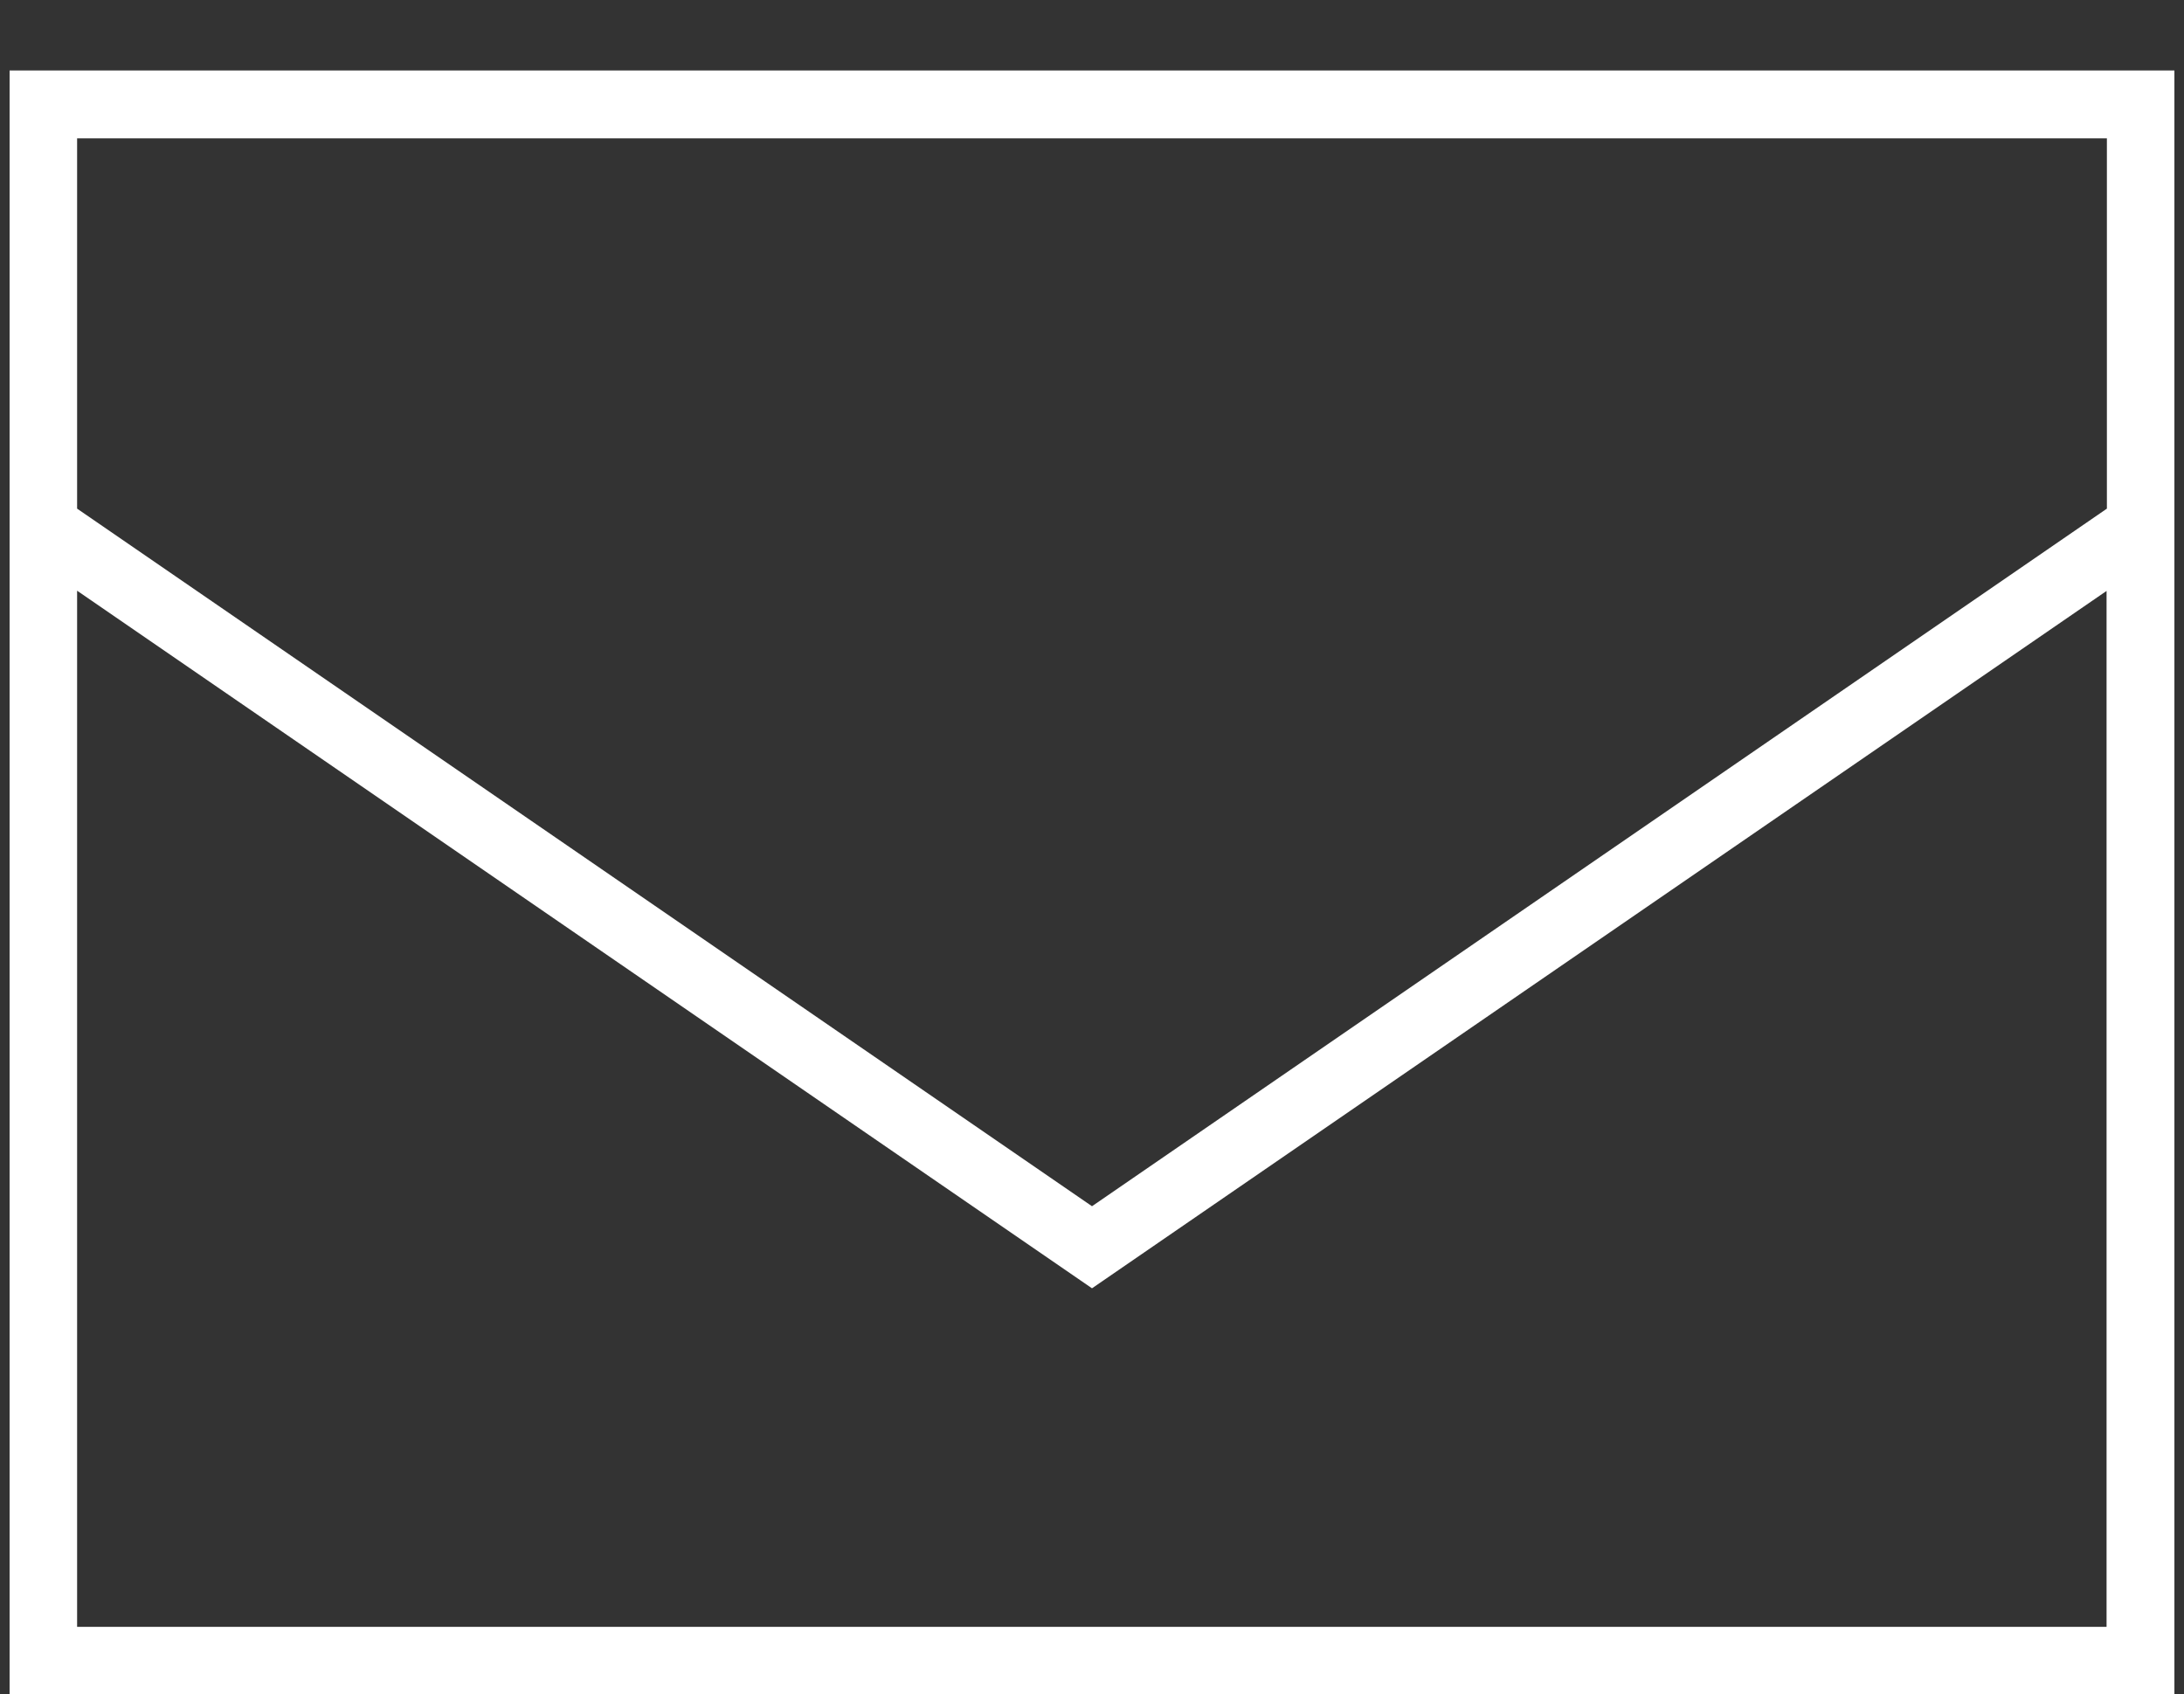
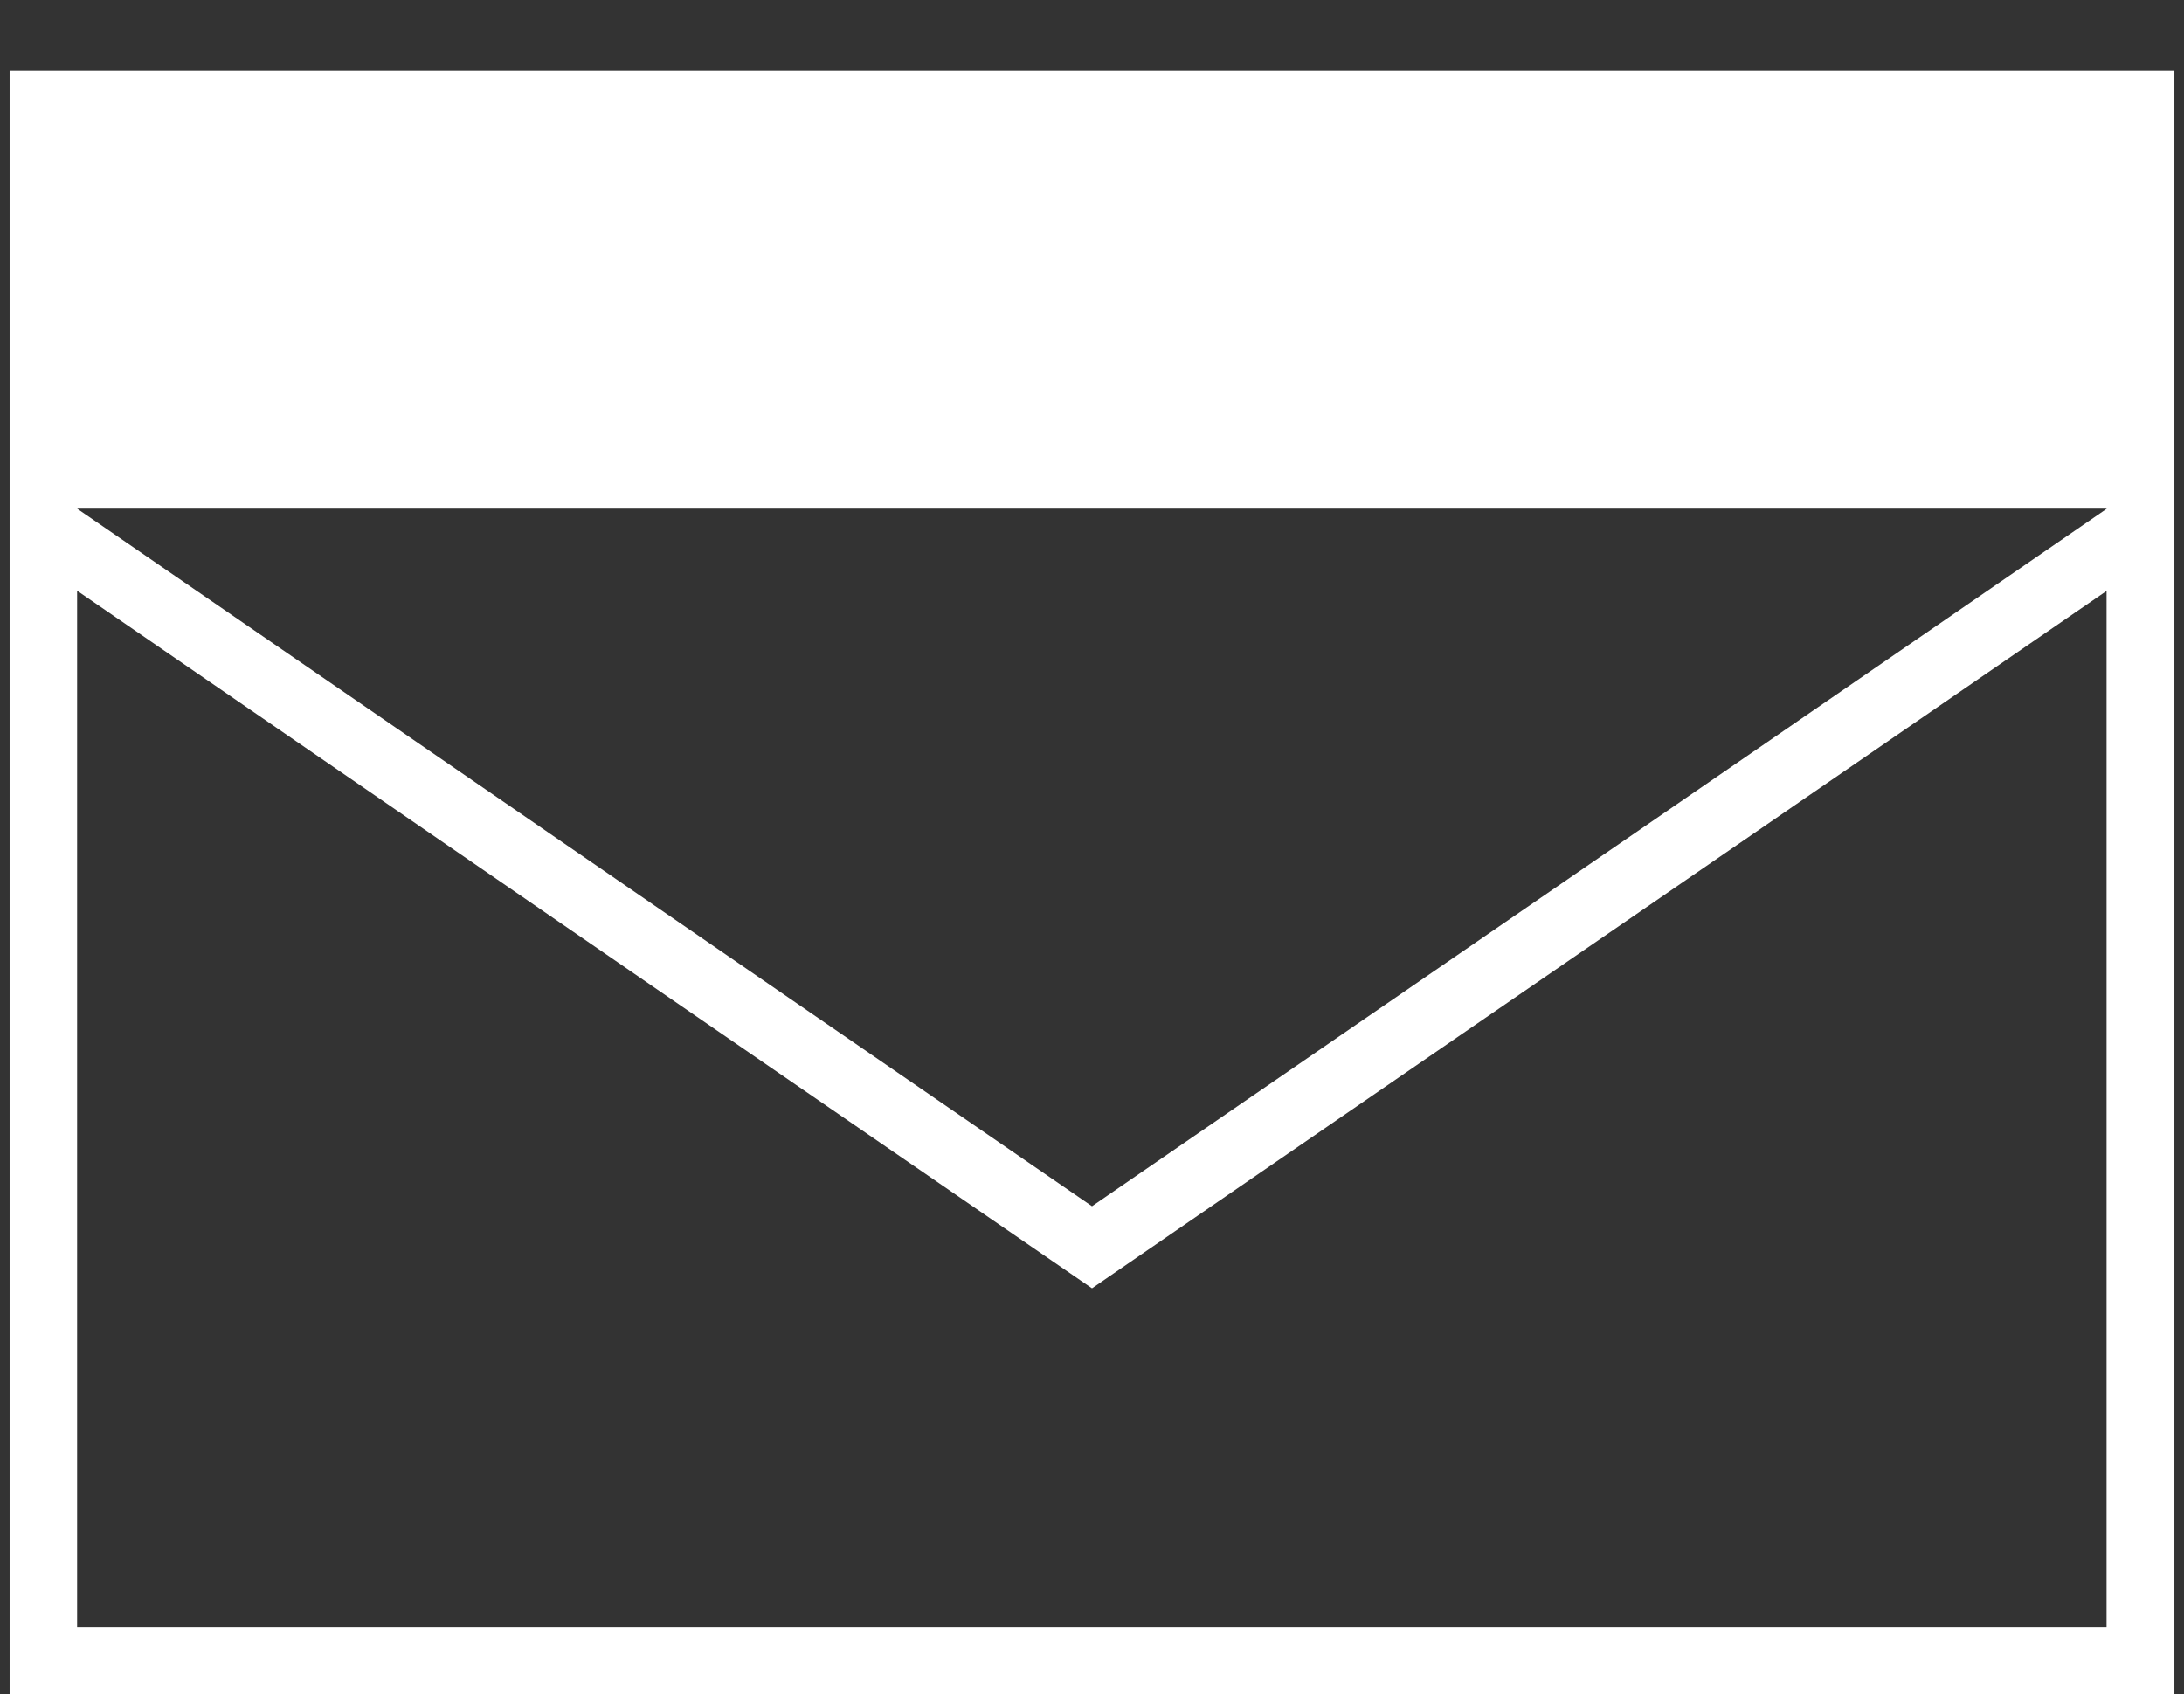
<svg xmlns="http://www.w3.org/2000/svg" id="Layer_1" viewBox="0 0 660 512">
  <rect x="0" y="0" width="660" height="512" fill="#333333" stroke="none" />
  <defs>
    <style>      .st0 {        fill: #fff;      }    </style>
  </defs>
-   <path class="st0" d="M23.3,153.7l306.7,210.8,306.7-210.8V41.8H23.3v111.9ZM636.7,178.5l-306.7,210.8L23.3,178.5v313.1h613.3V178.5h.1ZM2.9,491.6V21.3h654.2v490.7H2.9v-20.4Z" />
+   <path class="st0" d="M23.3,153.7l306.7,210.8,306.7-210.8H23.3v111.9ZM636.7,178.5l-306.7,210.8L23.3,178.5v313.1h613.3V178.5h.1ZM2.9,491.6V21.3h654.2v490.7H2.9v-20.4Z" />
</svg>